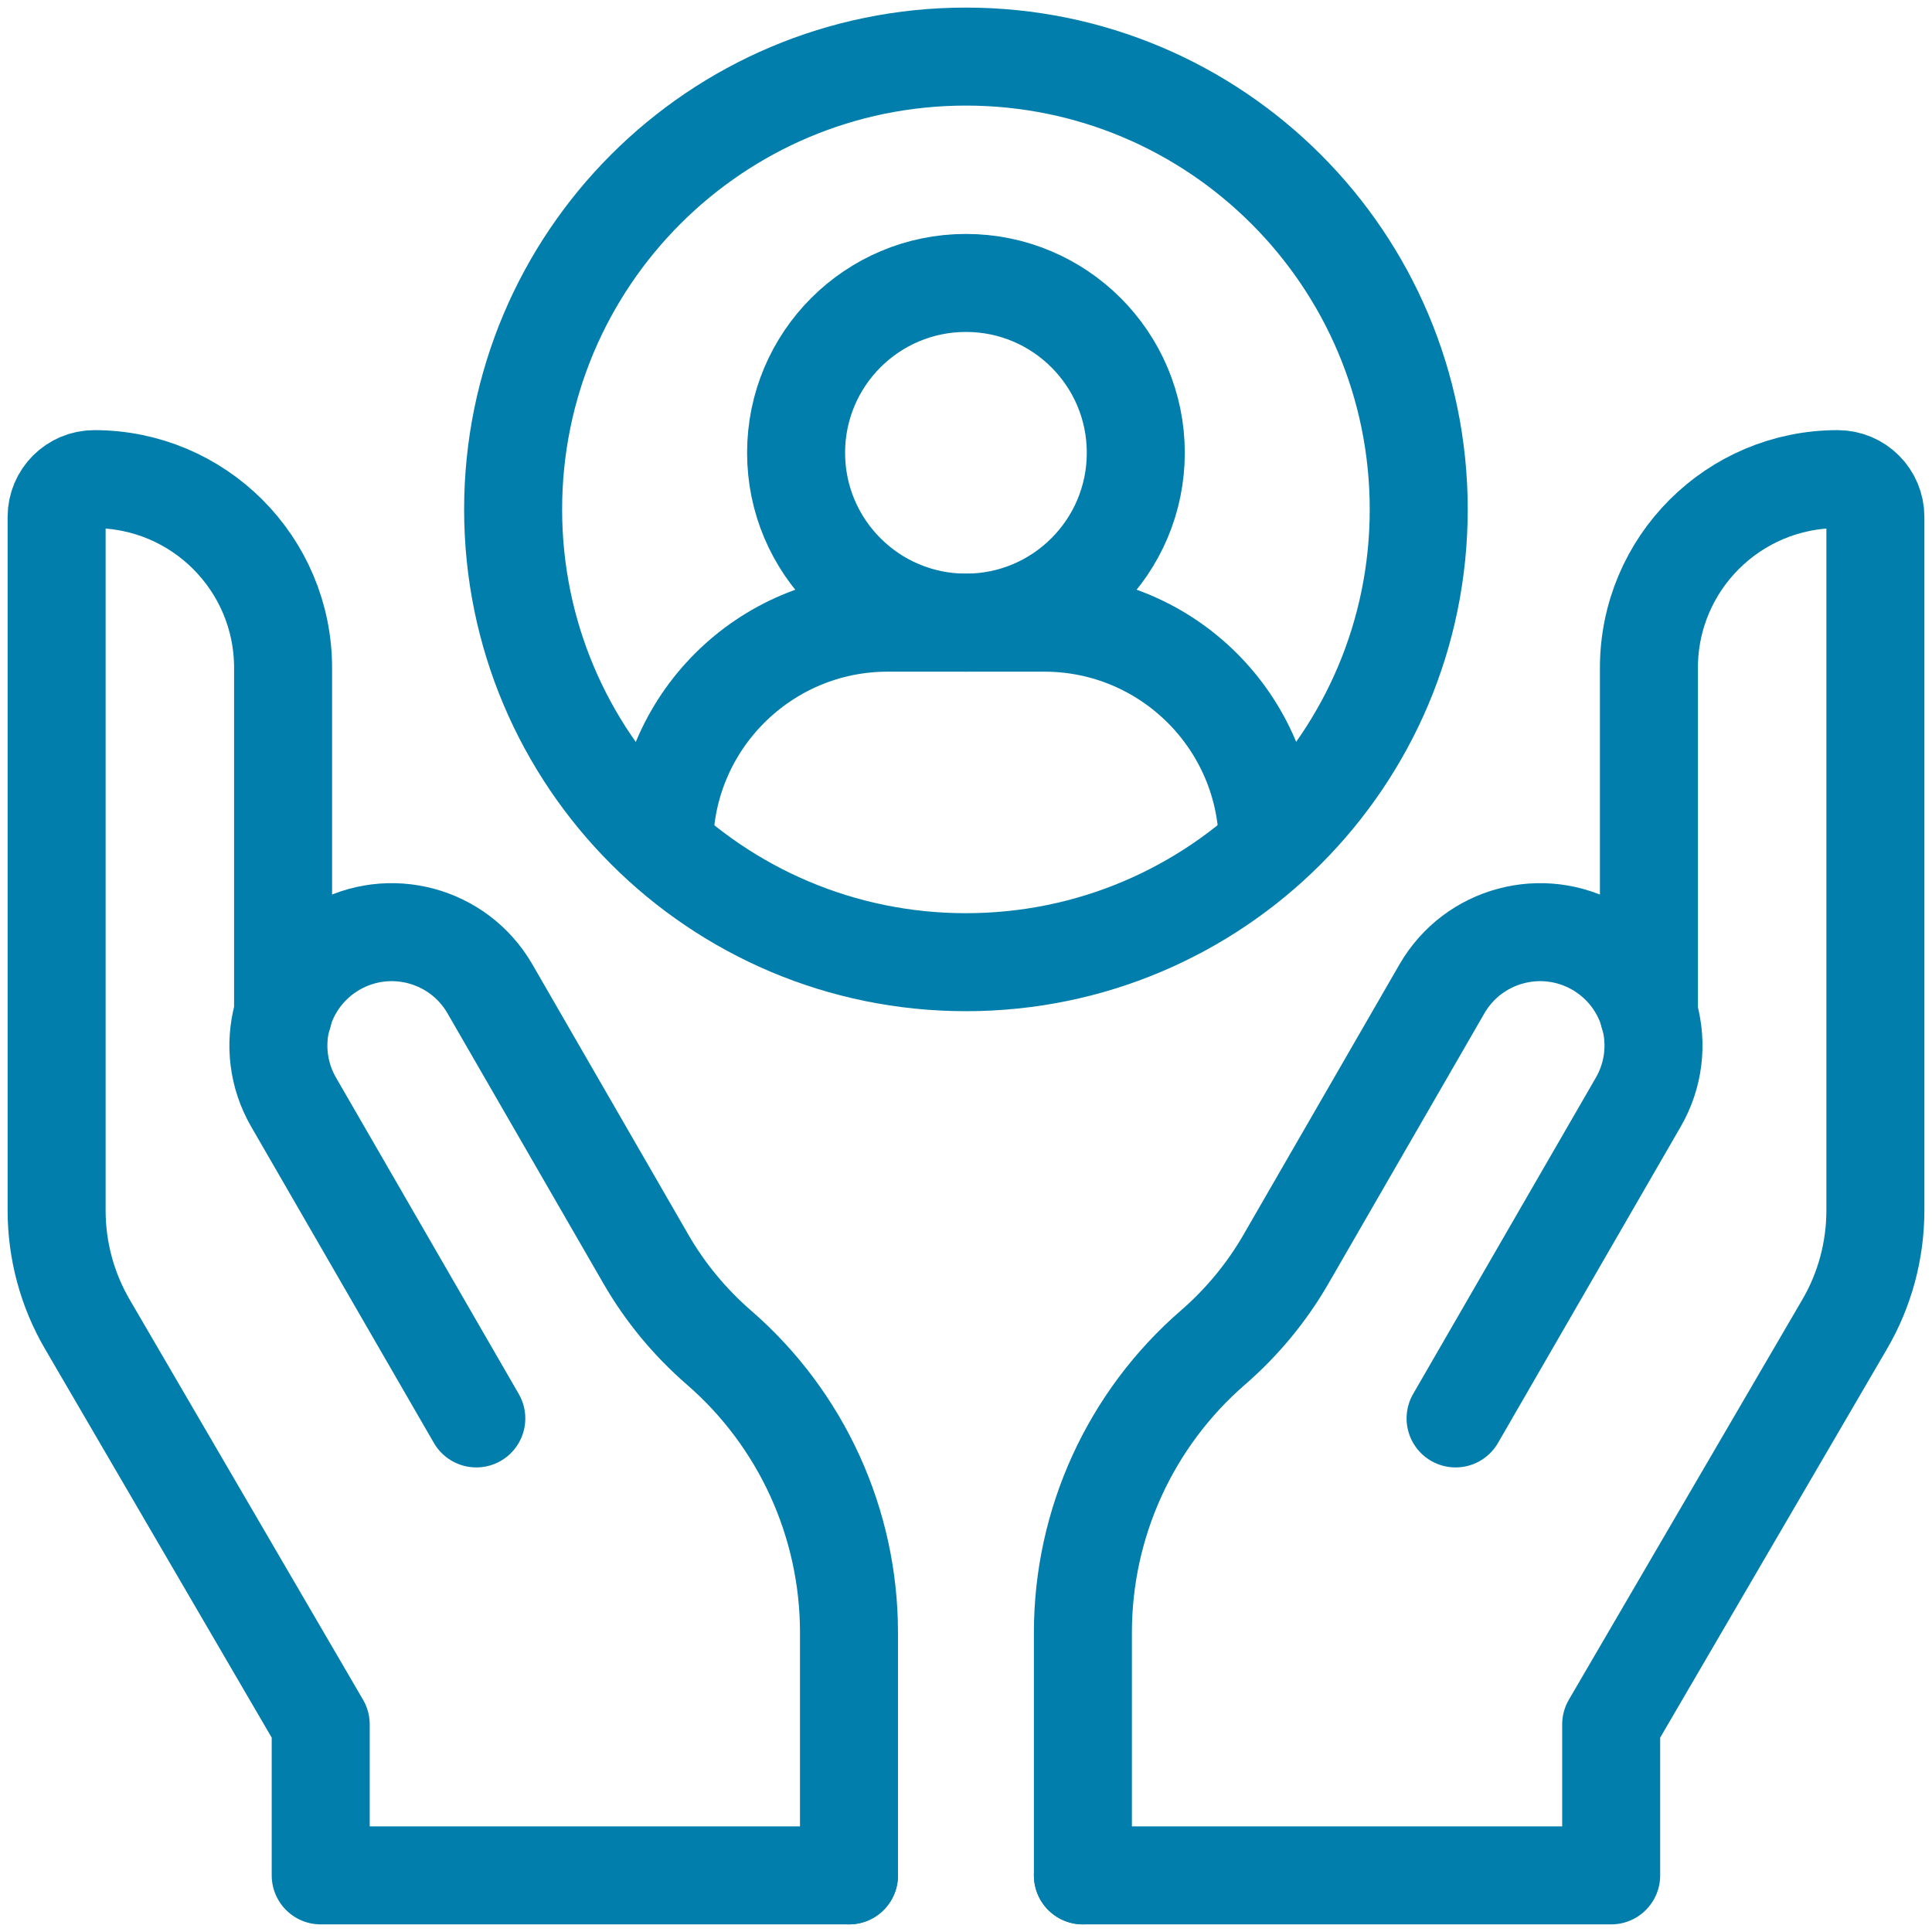
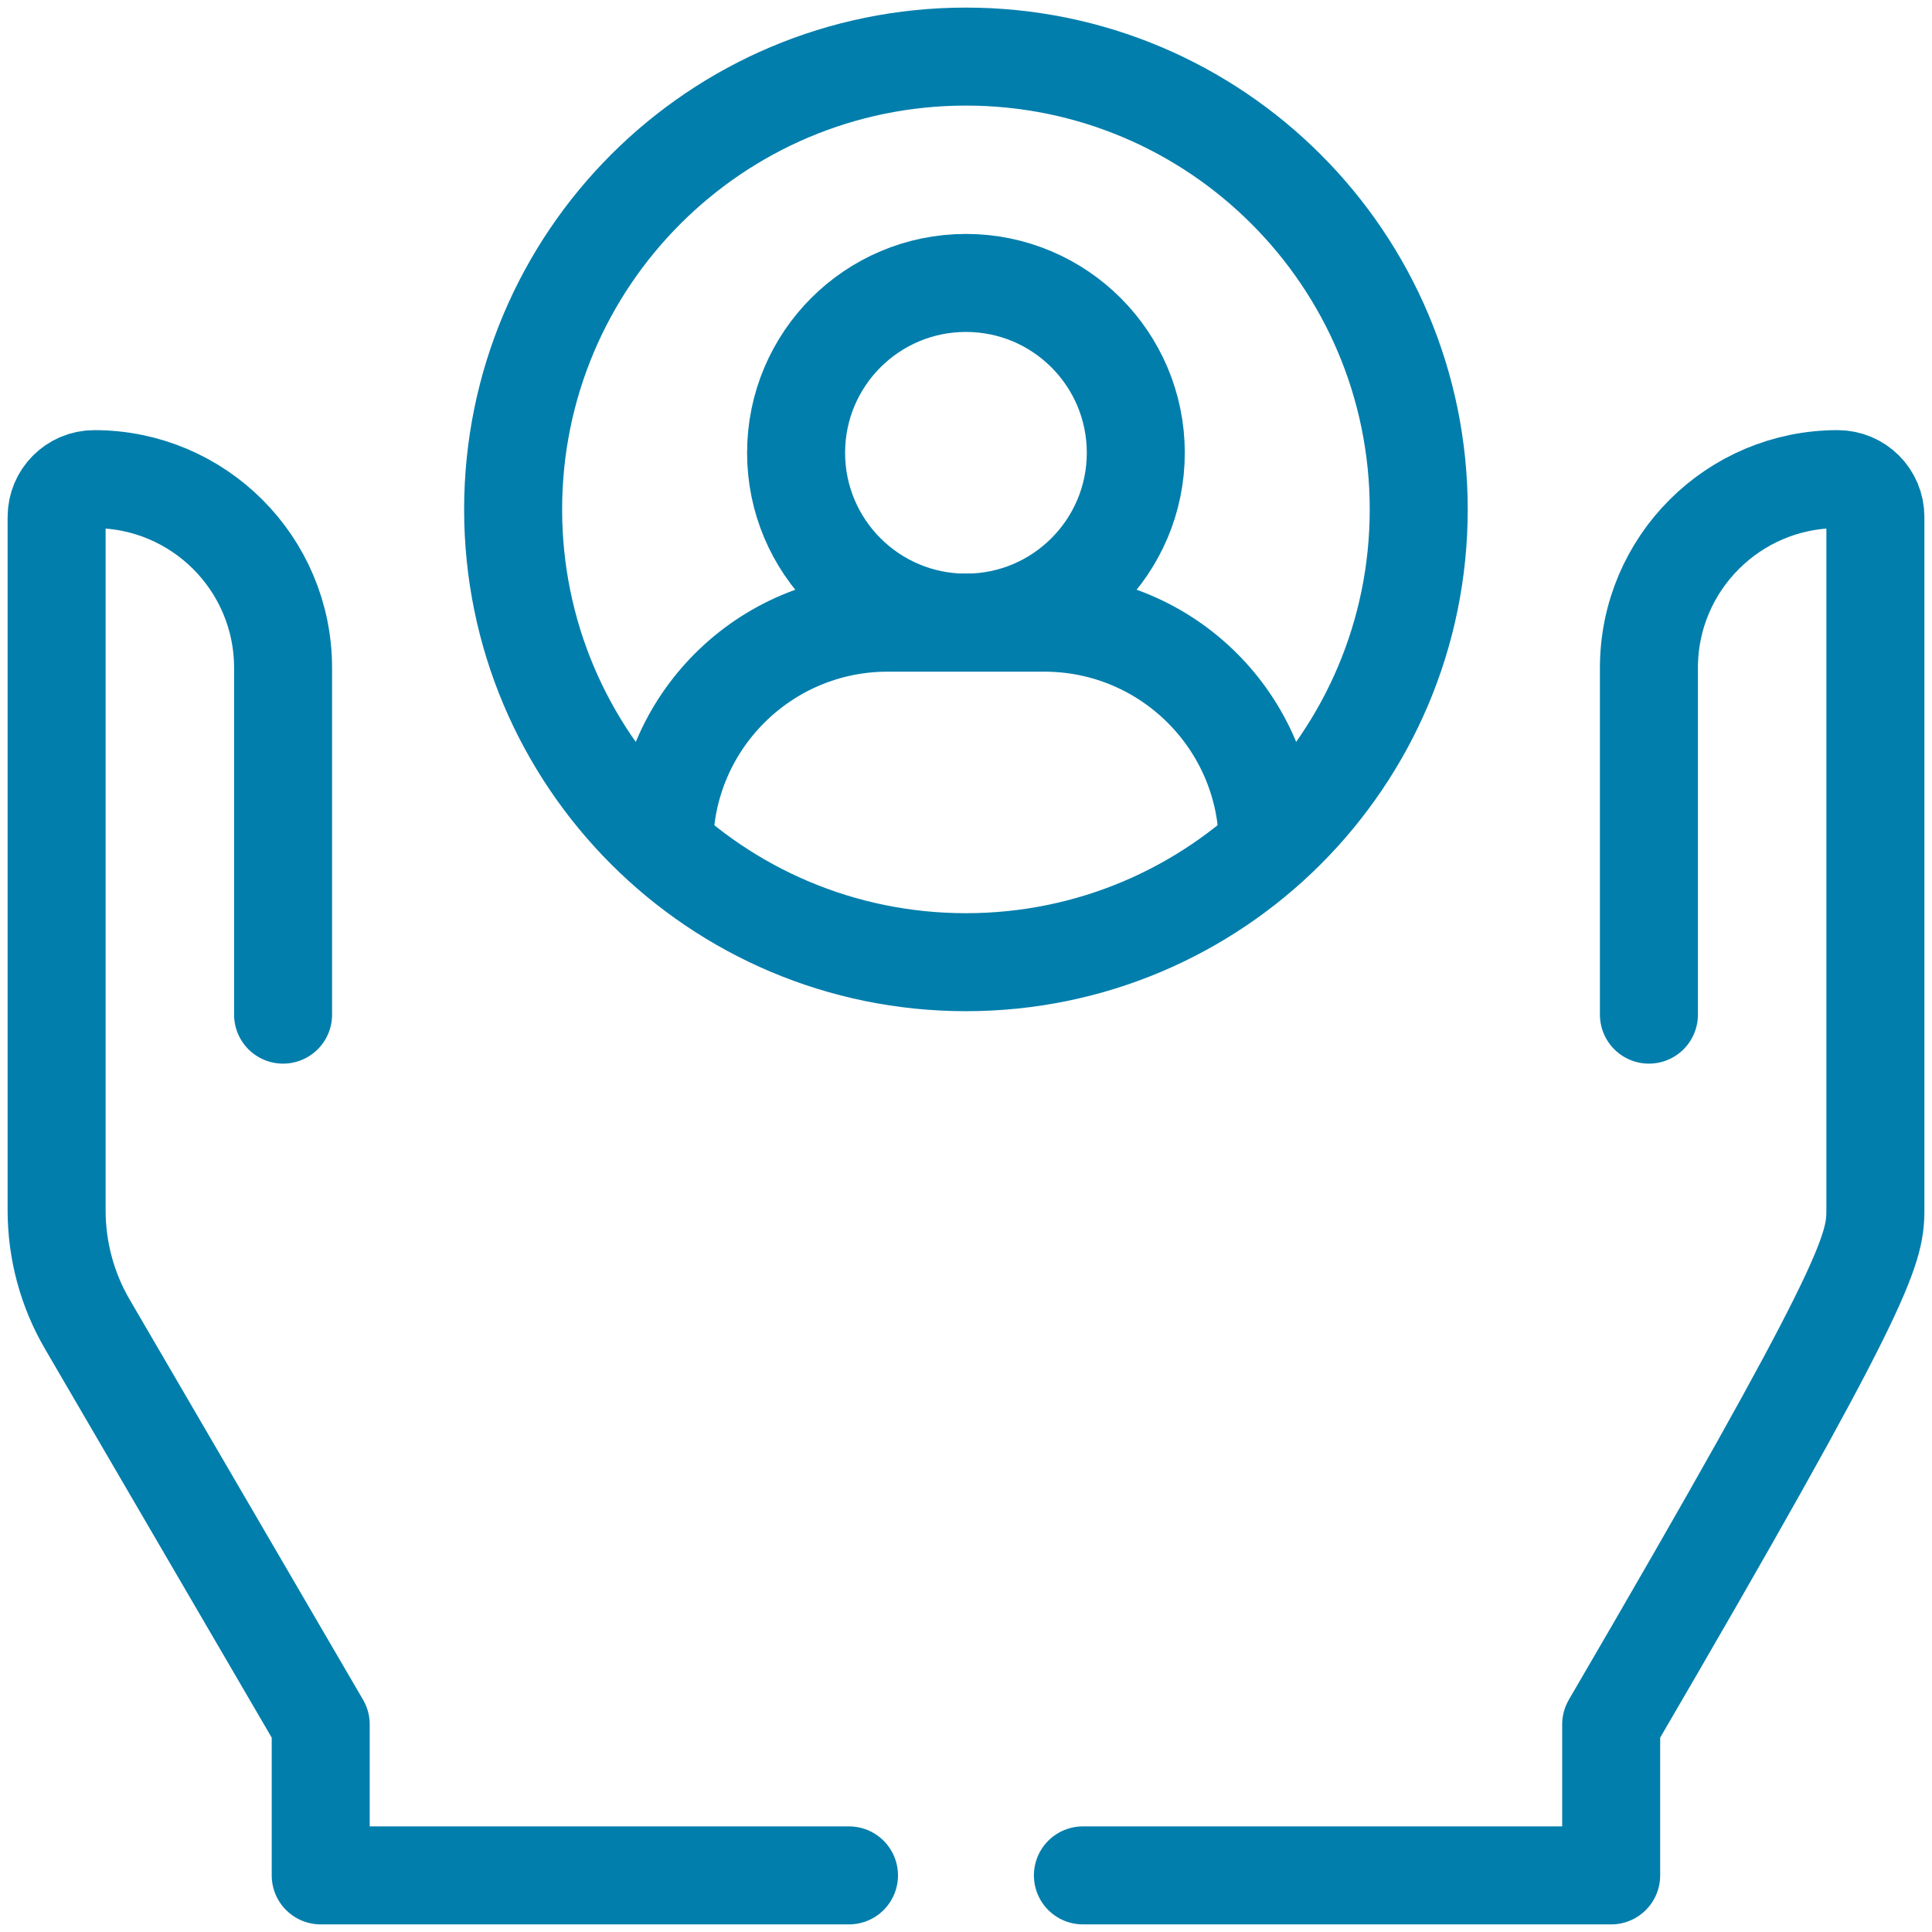
<svg xmlns="http://www.w3.org/2000/svg" width="69" height="69" viewBox="0 0 69 69" fill="none">
-   <path d="M38.675 66.978V58.305C38.675 54.399 40.37 50.682 43.324 48.123C44.361 47.223 45.245 46.154 45.931 44.963L51.497 35.318C52.615 33.38 55.089 32.718 57.026 33.832C58.963 34.95 59.629 37.424 58.511 39.361L51.985 50.658" stroke="#027EAC" stroke-width="3.5" stroke-linecap="round" stroke-linejoin="round" />
-   <path d="M38.675 66.978H57.542V61.586L65.876 47.303C66.599 46.069 66.978 44.66 66.978 43.227V18.46C66.978 17.717 66.377 17.112 65.63 17.112C61.909 17.112 58.89 20.127 58.89 23.852V36.237" stroke="#027EAC" stroke-width="3.5" stroke-linecap="round" stroke-linejoin="round" />
-   <path d="M30.321 66.978V58.305C30.321 54.399 28.626 50.682 25.672 48.123C24.635 47.223 23.751 46.154 23.065 44.963L17.499 35.318C16.381 33.38 13.908 32.718 11.97 33.832C10.033 34.95 9.367 37.424 10.485 39.361L17.011 50.658" stroke="#027EAC" stroke-width="3.5" stroke-linecap="round" stroke-linejoin="round" />
+   <path d="M38.675 66.978H57.542V61.586C66.599 46.069 66.978 44.66 66.978 43.227V18.46C66.978 17.717 66.377 17.112 65.63 17.112C61.909 17.112 58.89 20.127 58.89 23.852V36.237" stroke="#027EAC" stroke-width="3.5" stroke-linecap="round" stroke-linejoin="round" />
  <path d="M30.321 66.978H11.454V61.586L3.124 47.303C2.401 46.069 2.022 44.66 2.022 43.227V18.46C2.022 17.717 2.623 17.112 3.37 17.112C7.091 17.112 10.11 20.127 10.11 23.852V36.237" stroke="#027EAC" stroke-width="3.5" stroke-linecap="round" stroke-linejoin="round" />
  <path d="M40.564 16.171C40.564 19.521 37.848 22.237 34.498 22.237C31.148 22.237 28.432 19.521 28.432 16.171C28.432 12.821 31.148 10.105 34.498 10.105C37.848 10.105 40.564 12.821 40.564 16.171Z" stroke="#027EAC" stroke-width="3.5" stroke-linecap="round" stroke-linejoin="round" />
  <path d="M50.669 18.193C50.669 27.124 43.429 34.364 34.498 34.364C25.567 34.364 18.326 27.124 18.326 18.193C18.326 9.262 25.567 2.021 34.498 2.021C43.429 2.021 50.669 9.262 50.669 18.193Z" stroke="#027EAC" stroke-width="3.5" stroke-linecap="round" stroke-linejoin="round" />
  <path d="M45.282 30.224C45.282 25.813 41.706 22.238 37.295 22.238H31.705C27.294 22.238 23.718 25.813 23.718 30.224" stroke="#027EAC" stroke-width="3.5" stroke-linecap="round" stroke-linejoin="round" />
</svg>